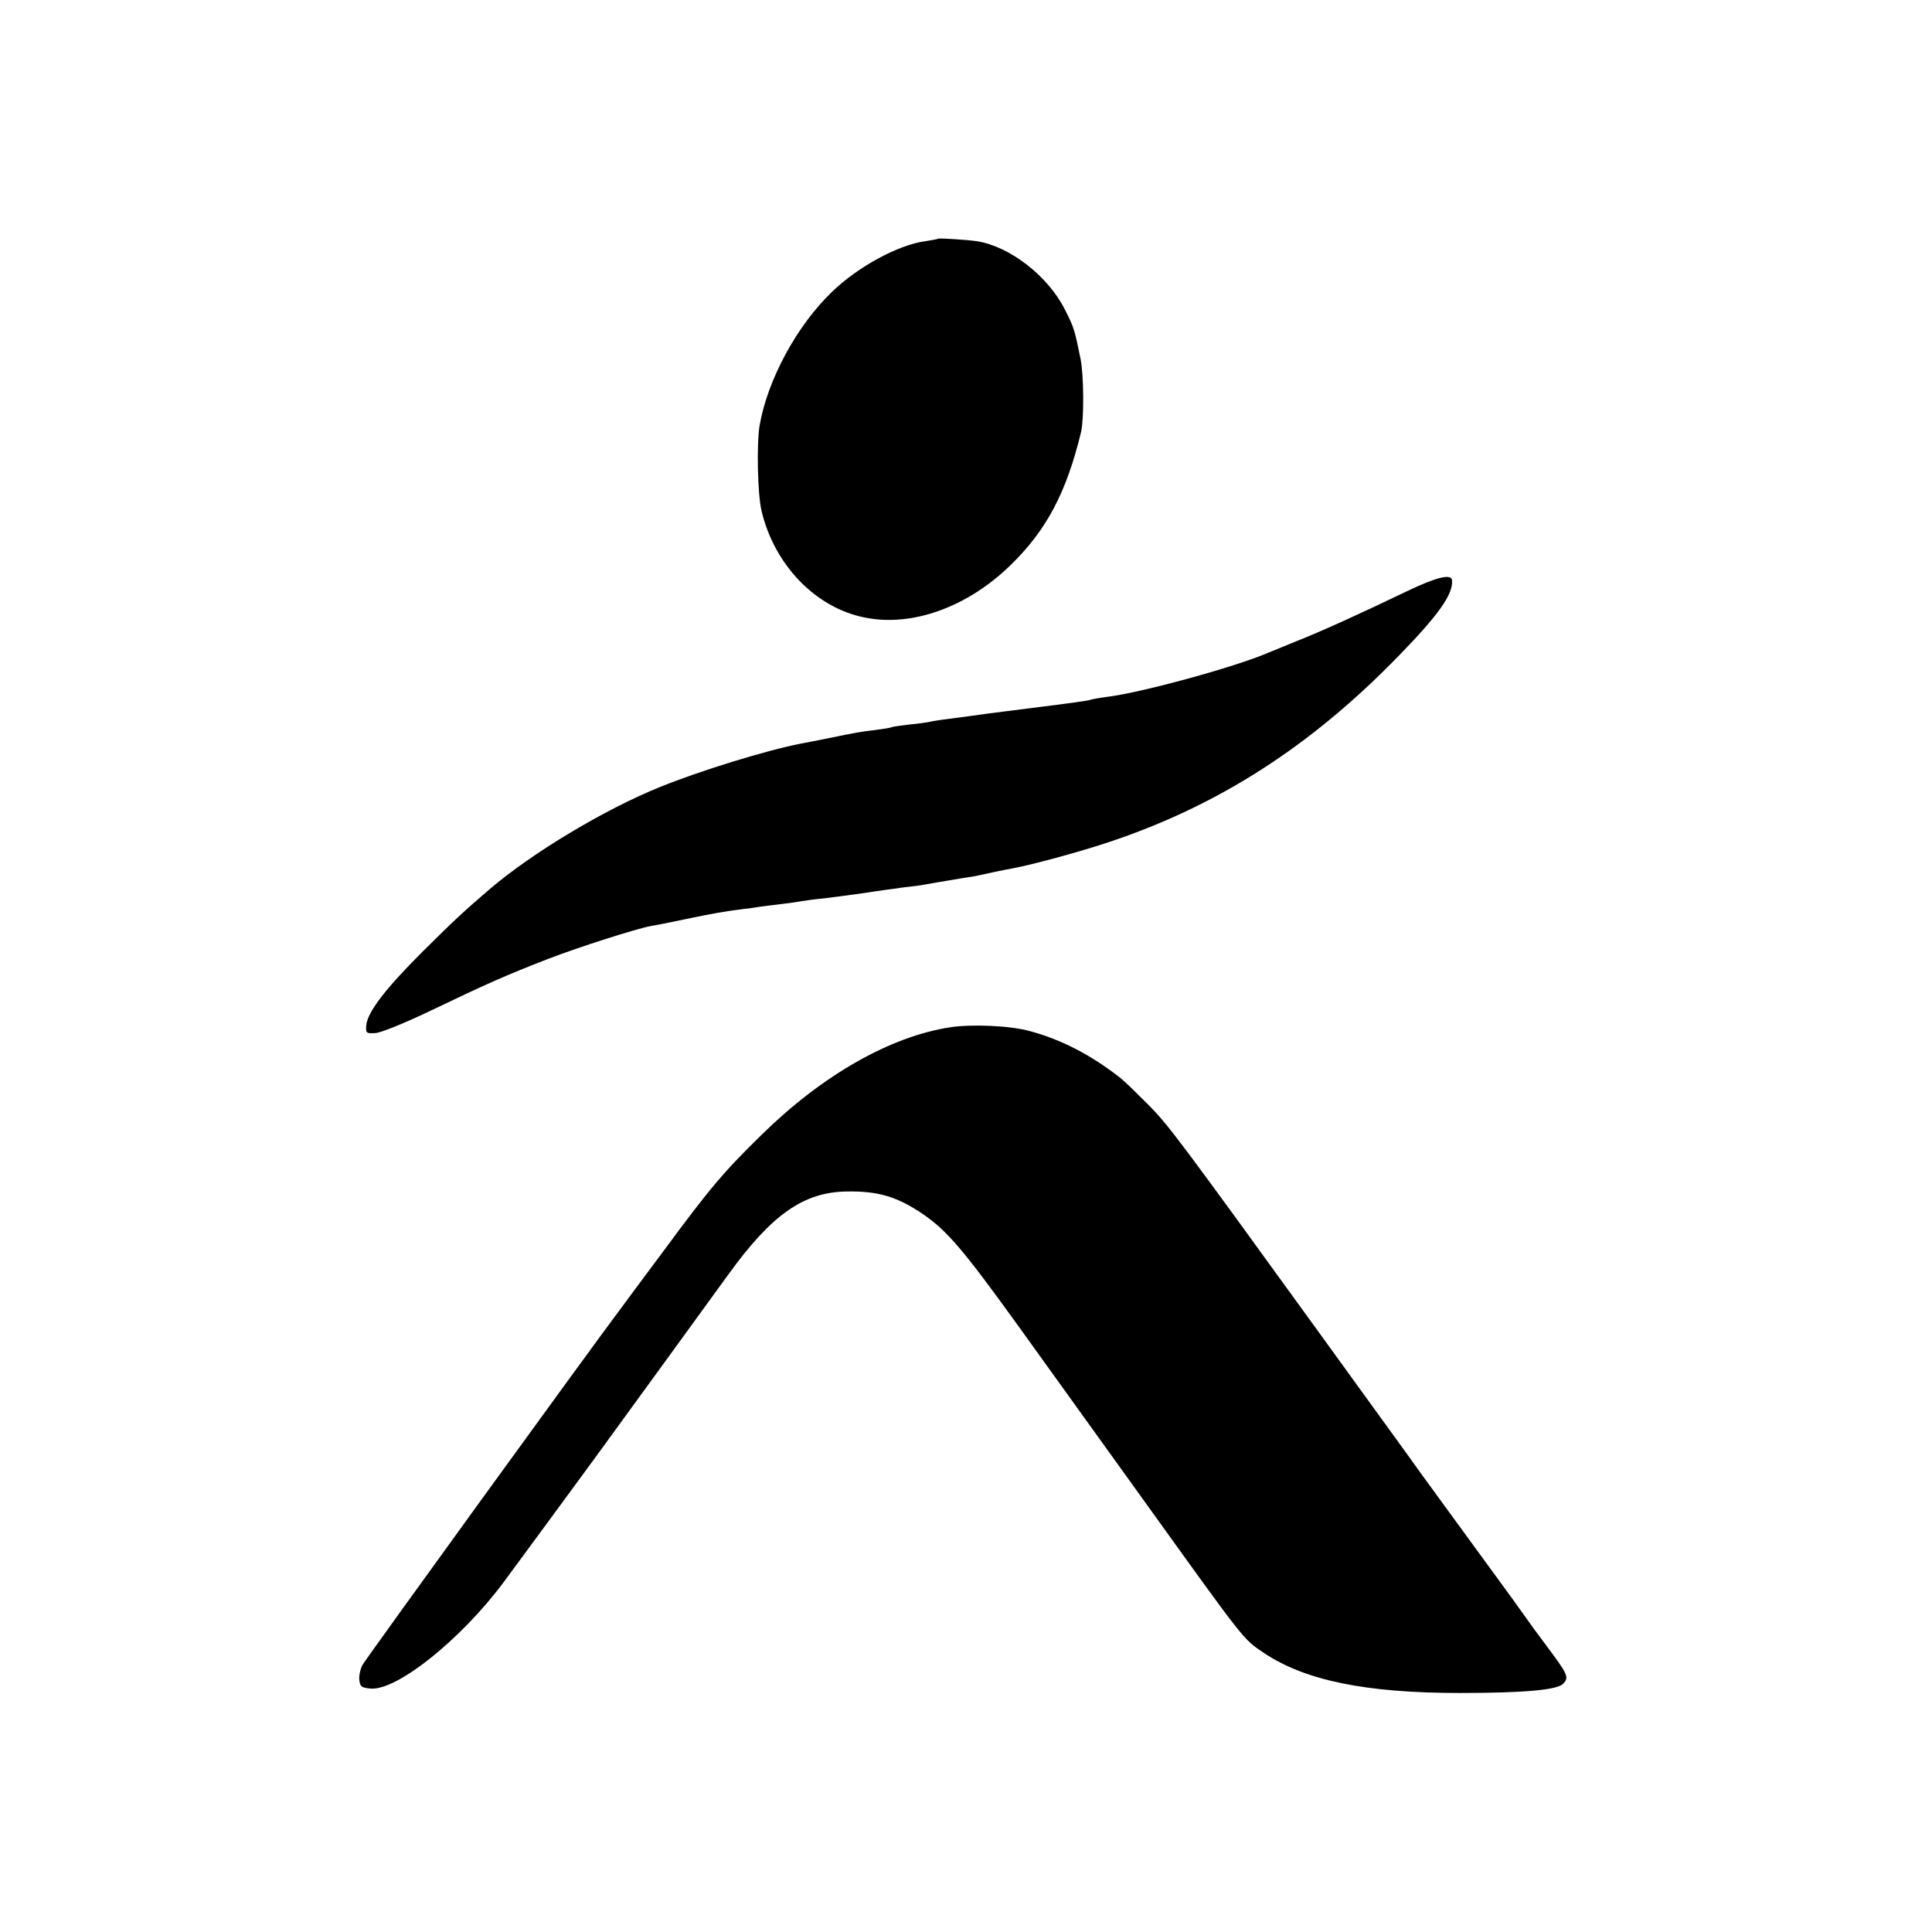
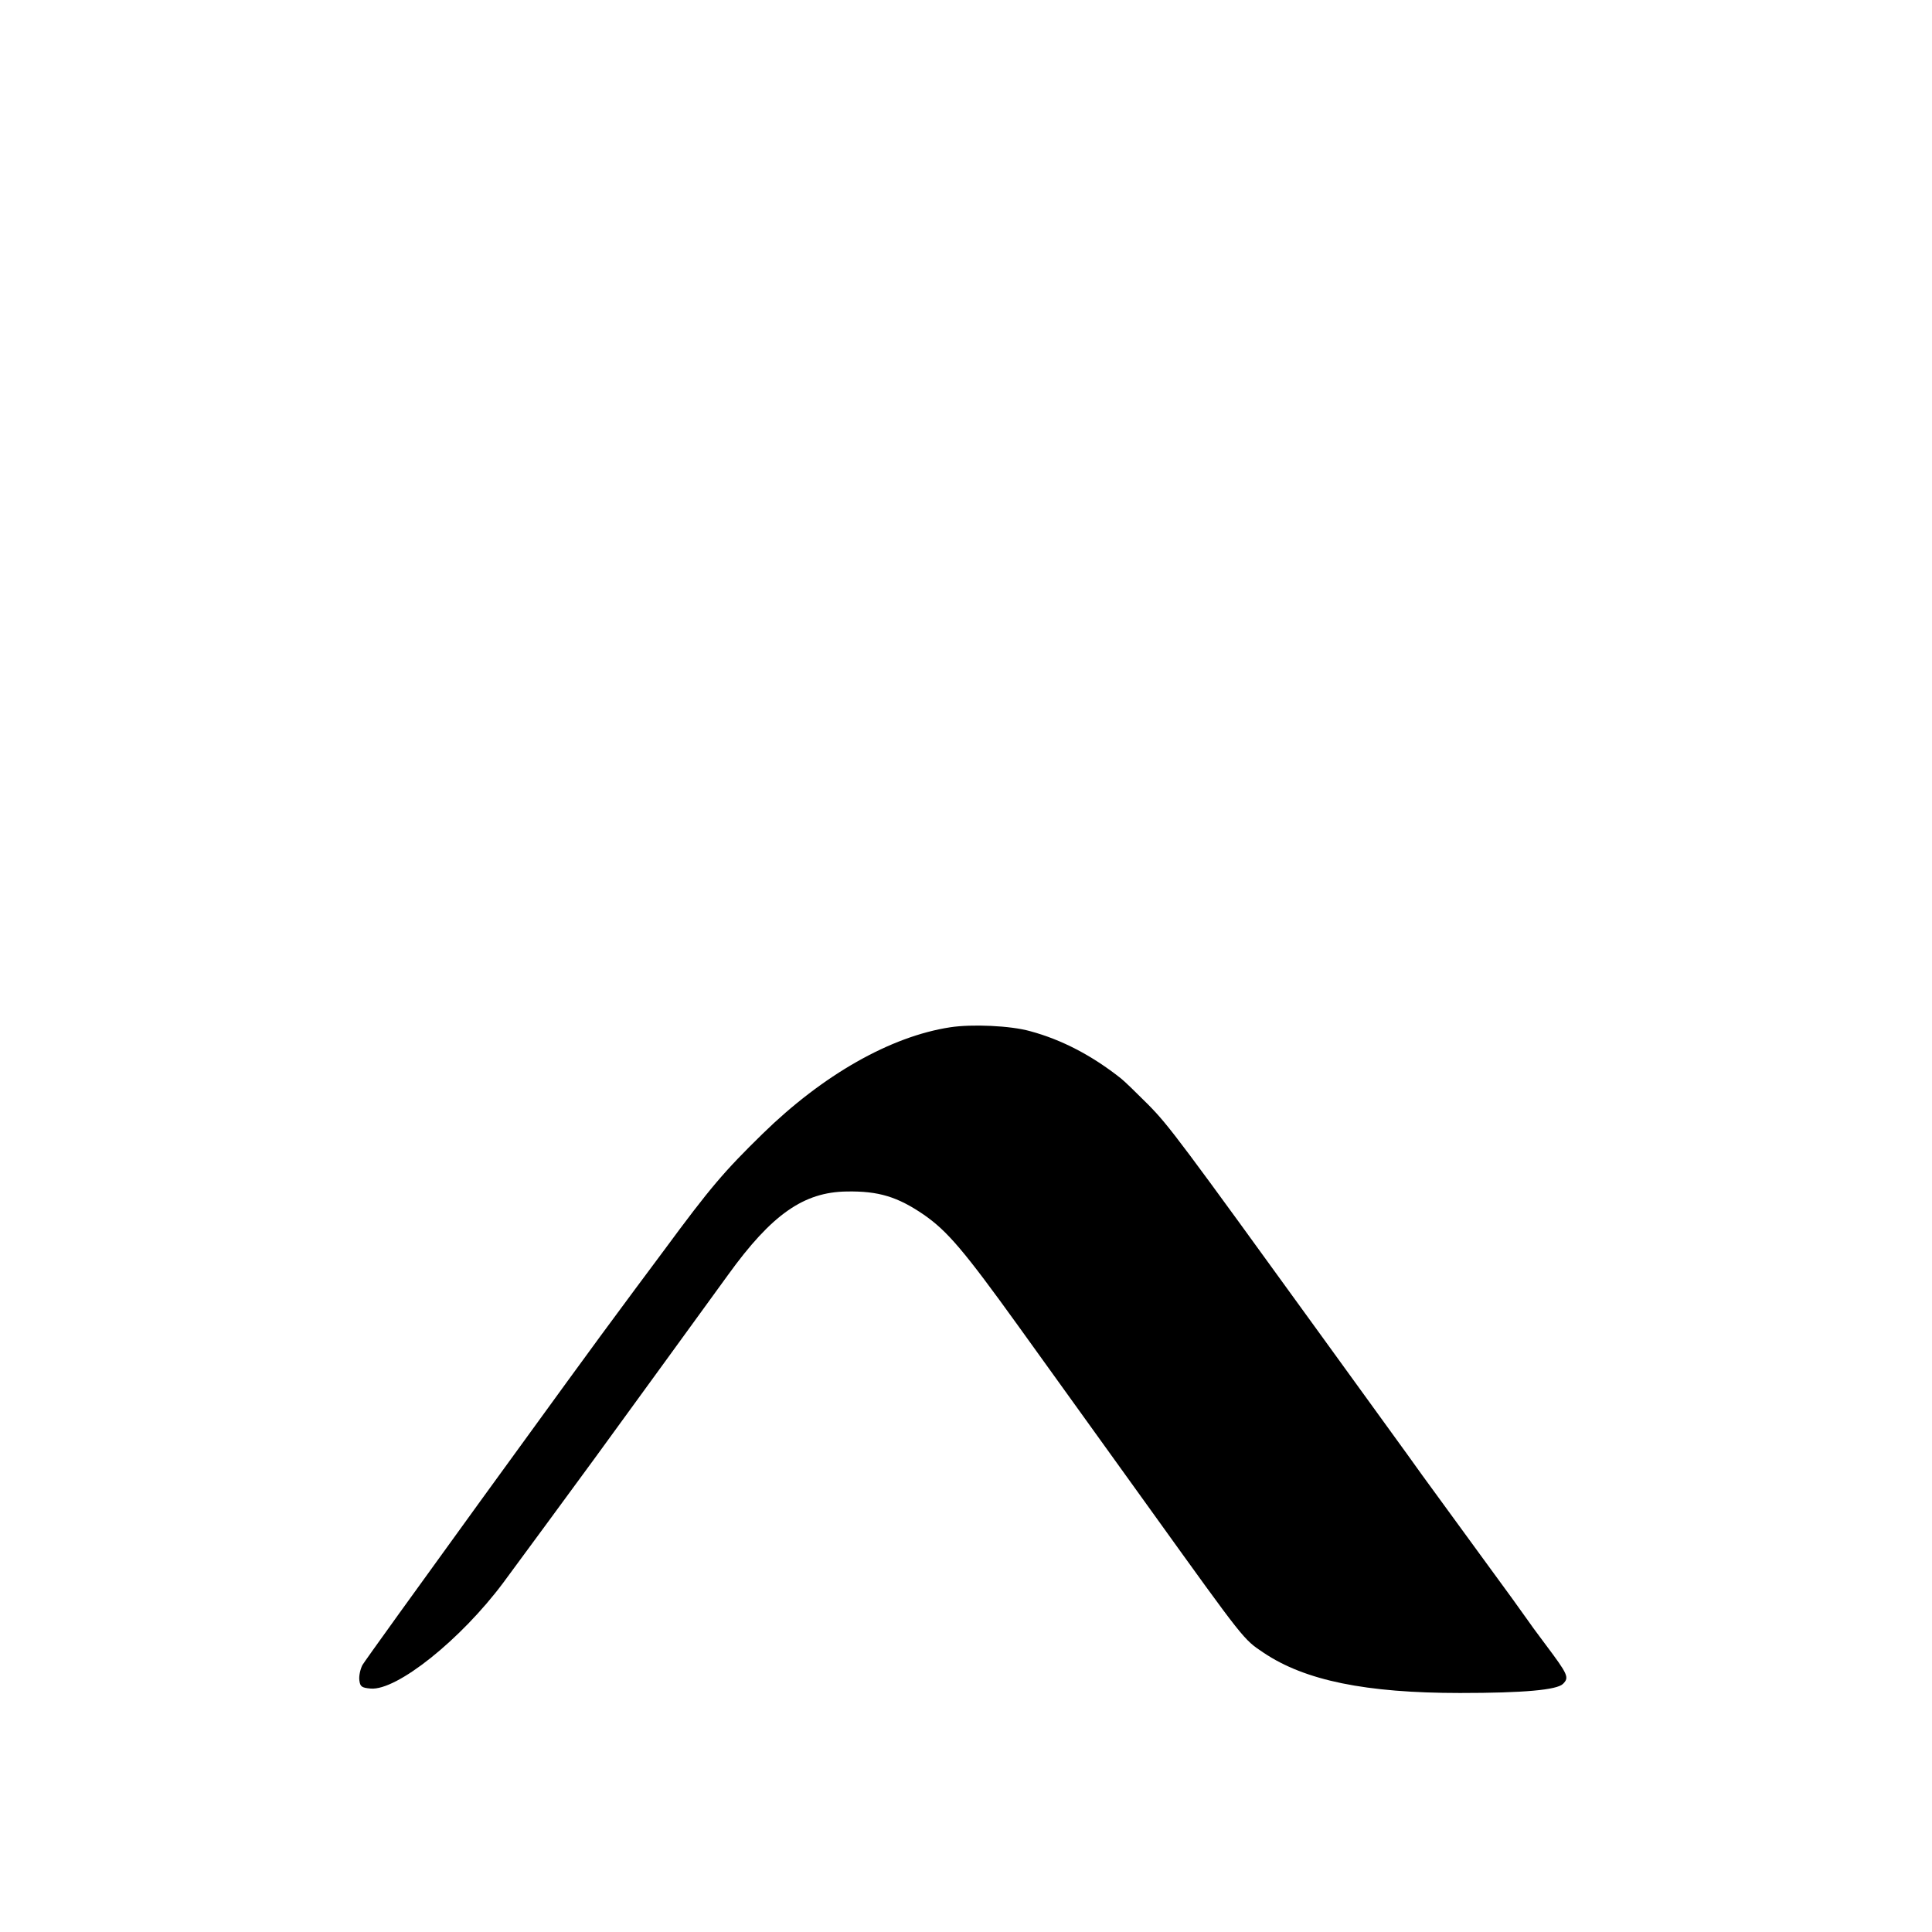
<svg xmlns="http://www.w3.org/2000/svg" version="1.0" width="700pt" height="700pt" viewBox="0 0 700 700" preserveAspectRatio="xMidYMid meet">
  <g transform="translate(0,700) scale(0.1,-0.1)" fill="#000000" stroke="none">
-     <path d="M3398 6135 c-2 -2 -22 -5 -46 -9 -97 -13 -243 -92 -337 -183 -128 -122 -235 -321 -263 -486 -11 -68 -7 -247 7 -307 46 -196 195 -351 372 -387 171 -36 373 36 530 189 131 127 203 264 256 483 11 49 10 205 -2 265 -22 107 -23 112 -57 179 -61 121 -199 228 -318 247 -32 5 -139 12 -142 9z" />
-     <path d="M5100 4859 c-173 -83 -313 -147 -405 -183 -38 -16 -83 -34 -100 -41 -120 -52 -465 -146 -585 -160 -30 -4 -58 -9 -61 -11 -3 -2 -80 -13 -170 -24 -193 -24 -235 -30 -269 -35 -14 -2 -47 -6 -75 -10 -27 -3 -57 -8 -65 -10 -8 -2 -42 -7 -75 -10 -32 -4 -62 -8 -65 -10 -3 -2 -29 -6 -59 -10 -59 -7 -63 -8 -171 -30 -41 -8 -85 -17 -97 -19 -125 -24 -368 -99 -513 -158 -200 -81 -460 -237 -614 -368 -97 -83 -133 -117 -247 -230 -134 -134 -199 -219 -202 -266 -2 -27 0 -29 33 -27 20 1 106 36 200 81 200 96 277 130 424 187 111 43 324 111 375 120 14 2 69 13 121 24 100 21 152 30 210 37 19 2 49 6 65 9 17 2 53 7 80 10 28 3 59 8 70 10 11 2 47 7 80 10 33 4 101 13 150 20 50 8 113 16 140 20 28 3 61 7 75 10 27 5 58 10 129 22 25 4 48 8 51 8 27 6 120 26 140 29 74 14 240 59 348 95 396 132 730 346 1049 674 146 150 199 225 194 275 -2 24 -57 11 -161 -39z" />
    <path d="M3443 3278 c-216 -33 -461 -172 -680 -386 -139 -136 -189 -194 -357 -422 -76 -102 -146 -196 -156 -210 -118 -157 -926 -1272 -937 -1293 -8 -16 -13 -40 -11 -55 3 -23 8 -27 41 -30 95 -8 326 177 480 383 34 46 107 145 162 220 55 75 132 180 171 233 119 164 386 530 482 663 158 219 274 300 430 302 115 2 184 -19 279 -84 85 -59 145 -129 343 -404 107 -149 324 -450 482 -670 340 -473 333 -464 406 -513 150 -101 371 -146 712 -146 231 0 351 11 373 33 23 23 19 33 -62 141 -31 41 -63 85 -71 97 -8 12 -78 109 -156 215 -77 106 -177 243 -221 303 -43 61 -205 283 -358 495 -520 718 -559 771 -635 848 -42 42 -86 85 -99 95 -105 83 -214 140 -329 171 -71 20 -211 26 -289 14z" />
  </g>
</svg>